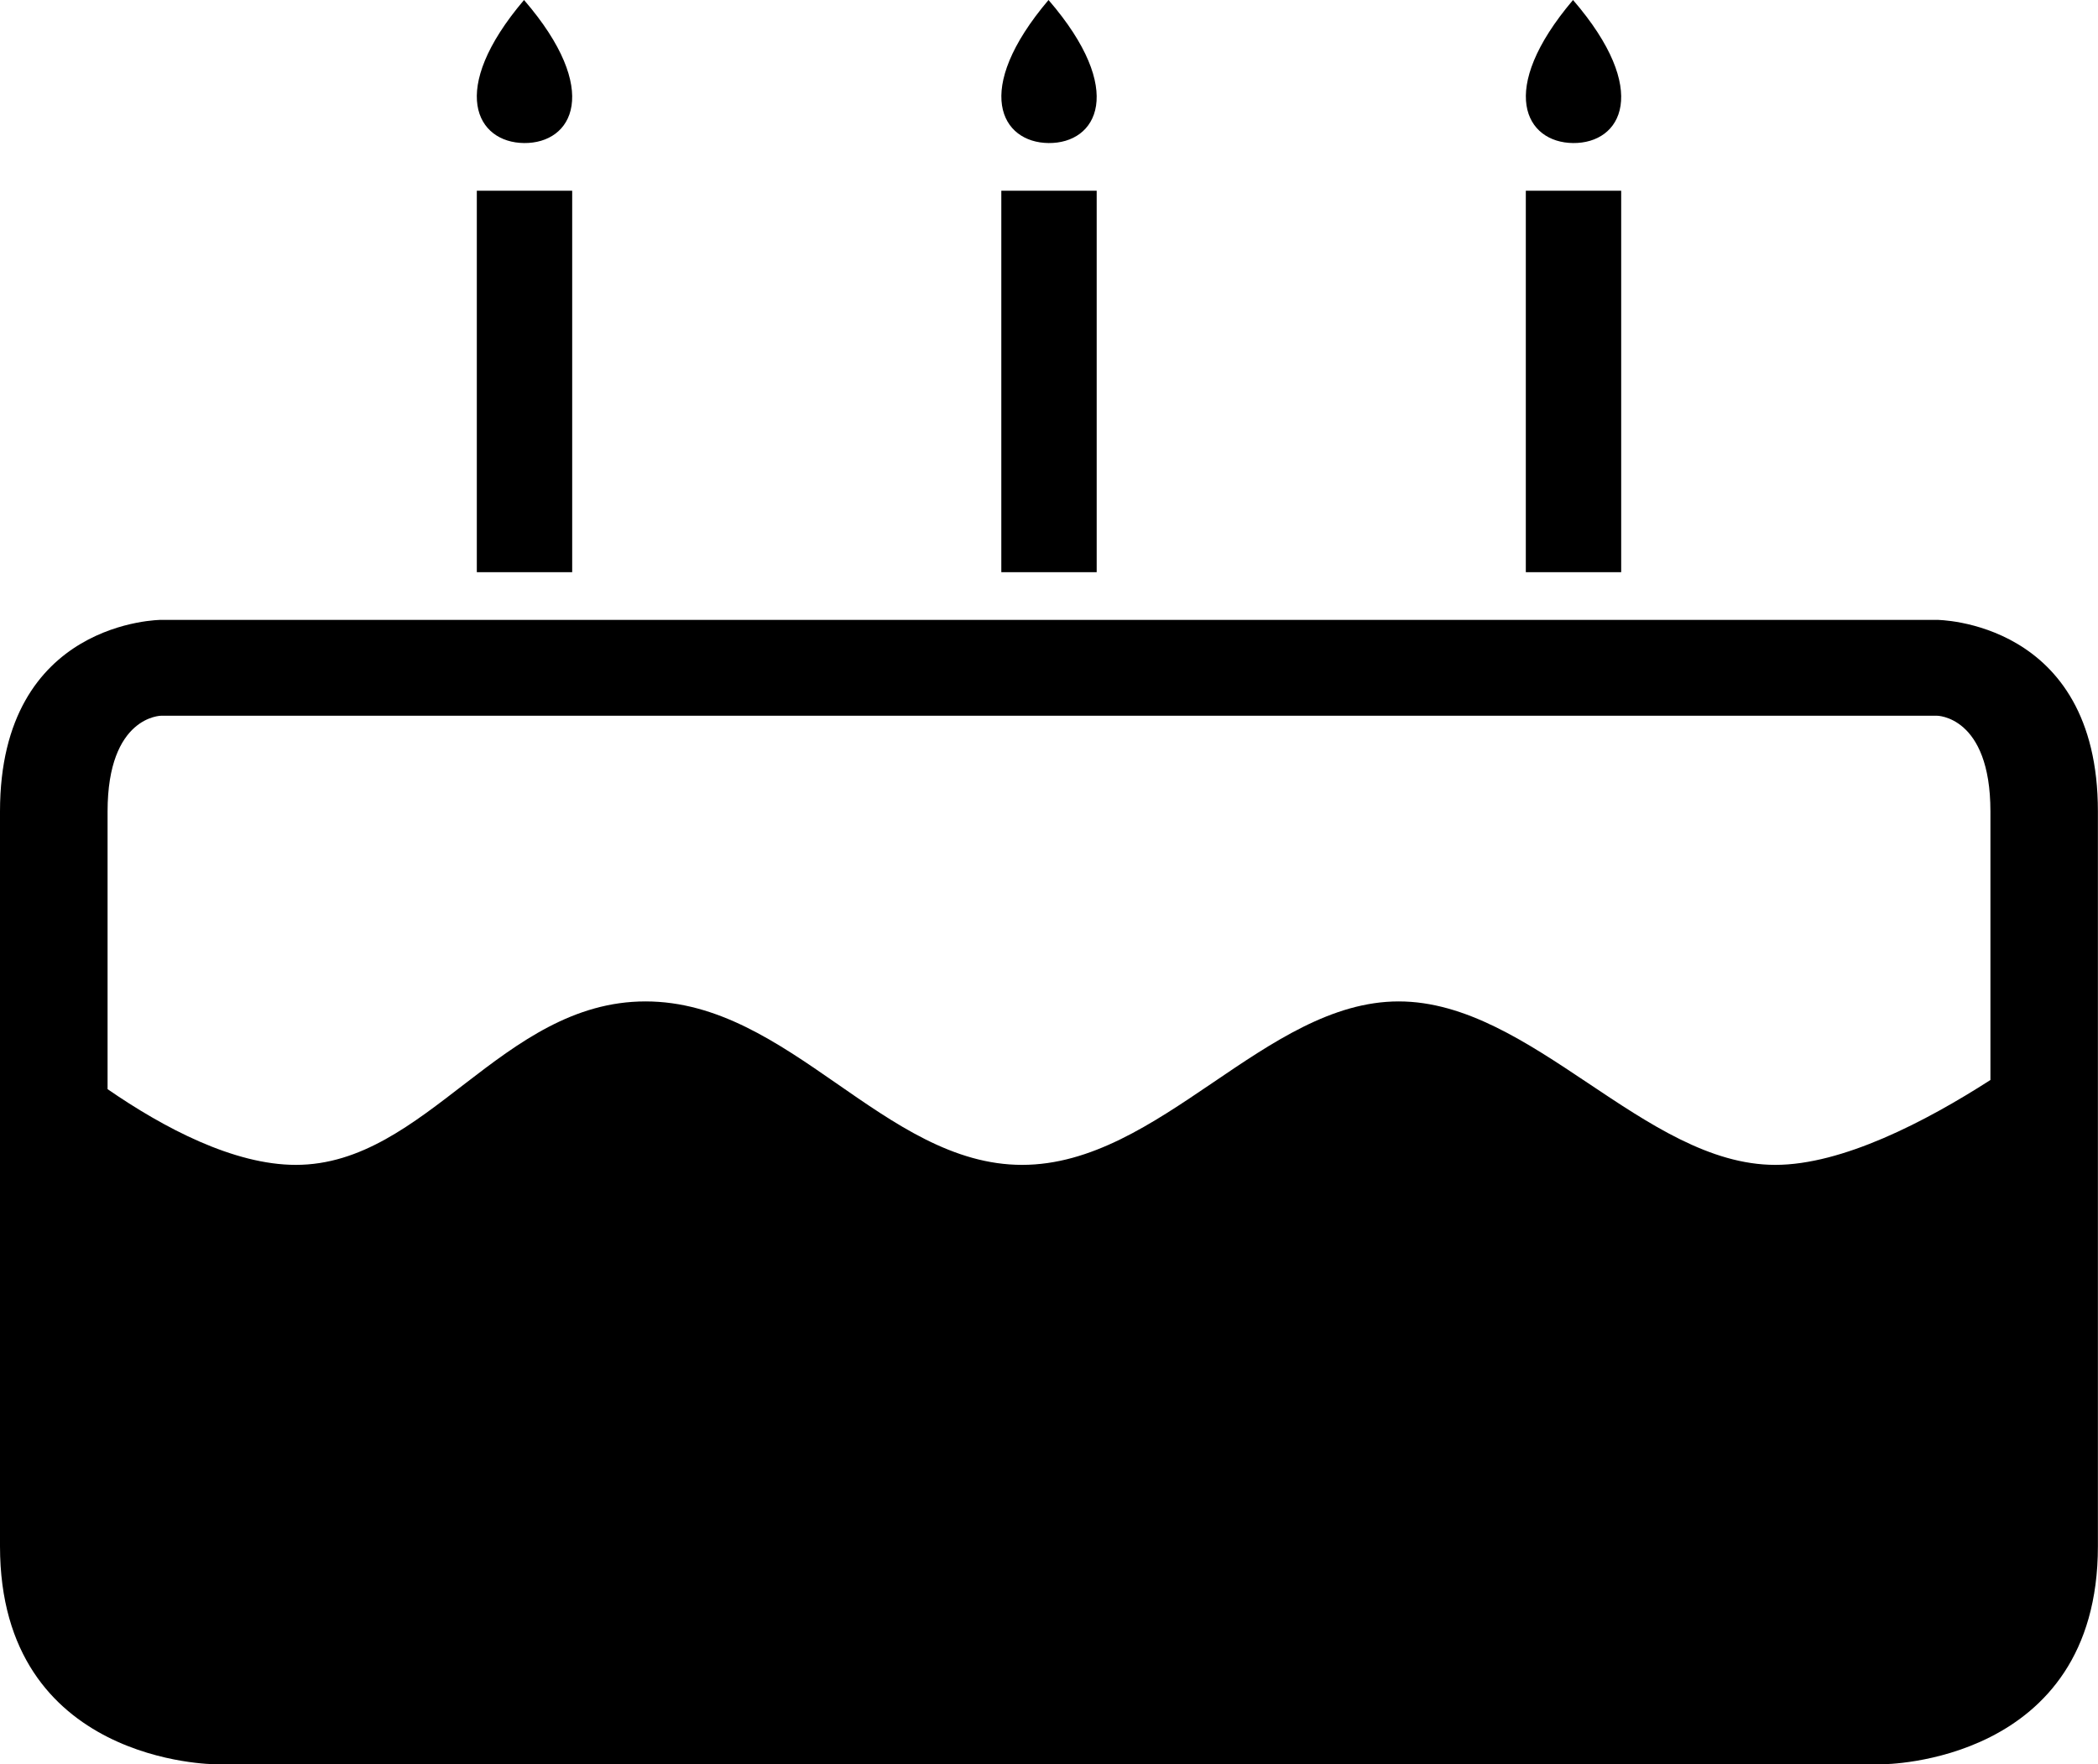
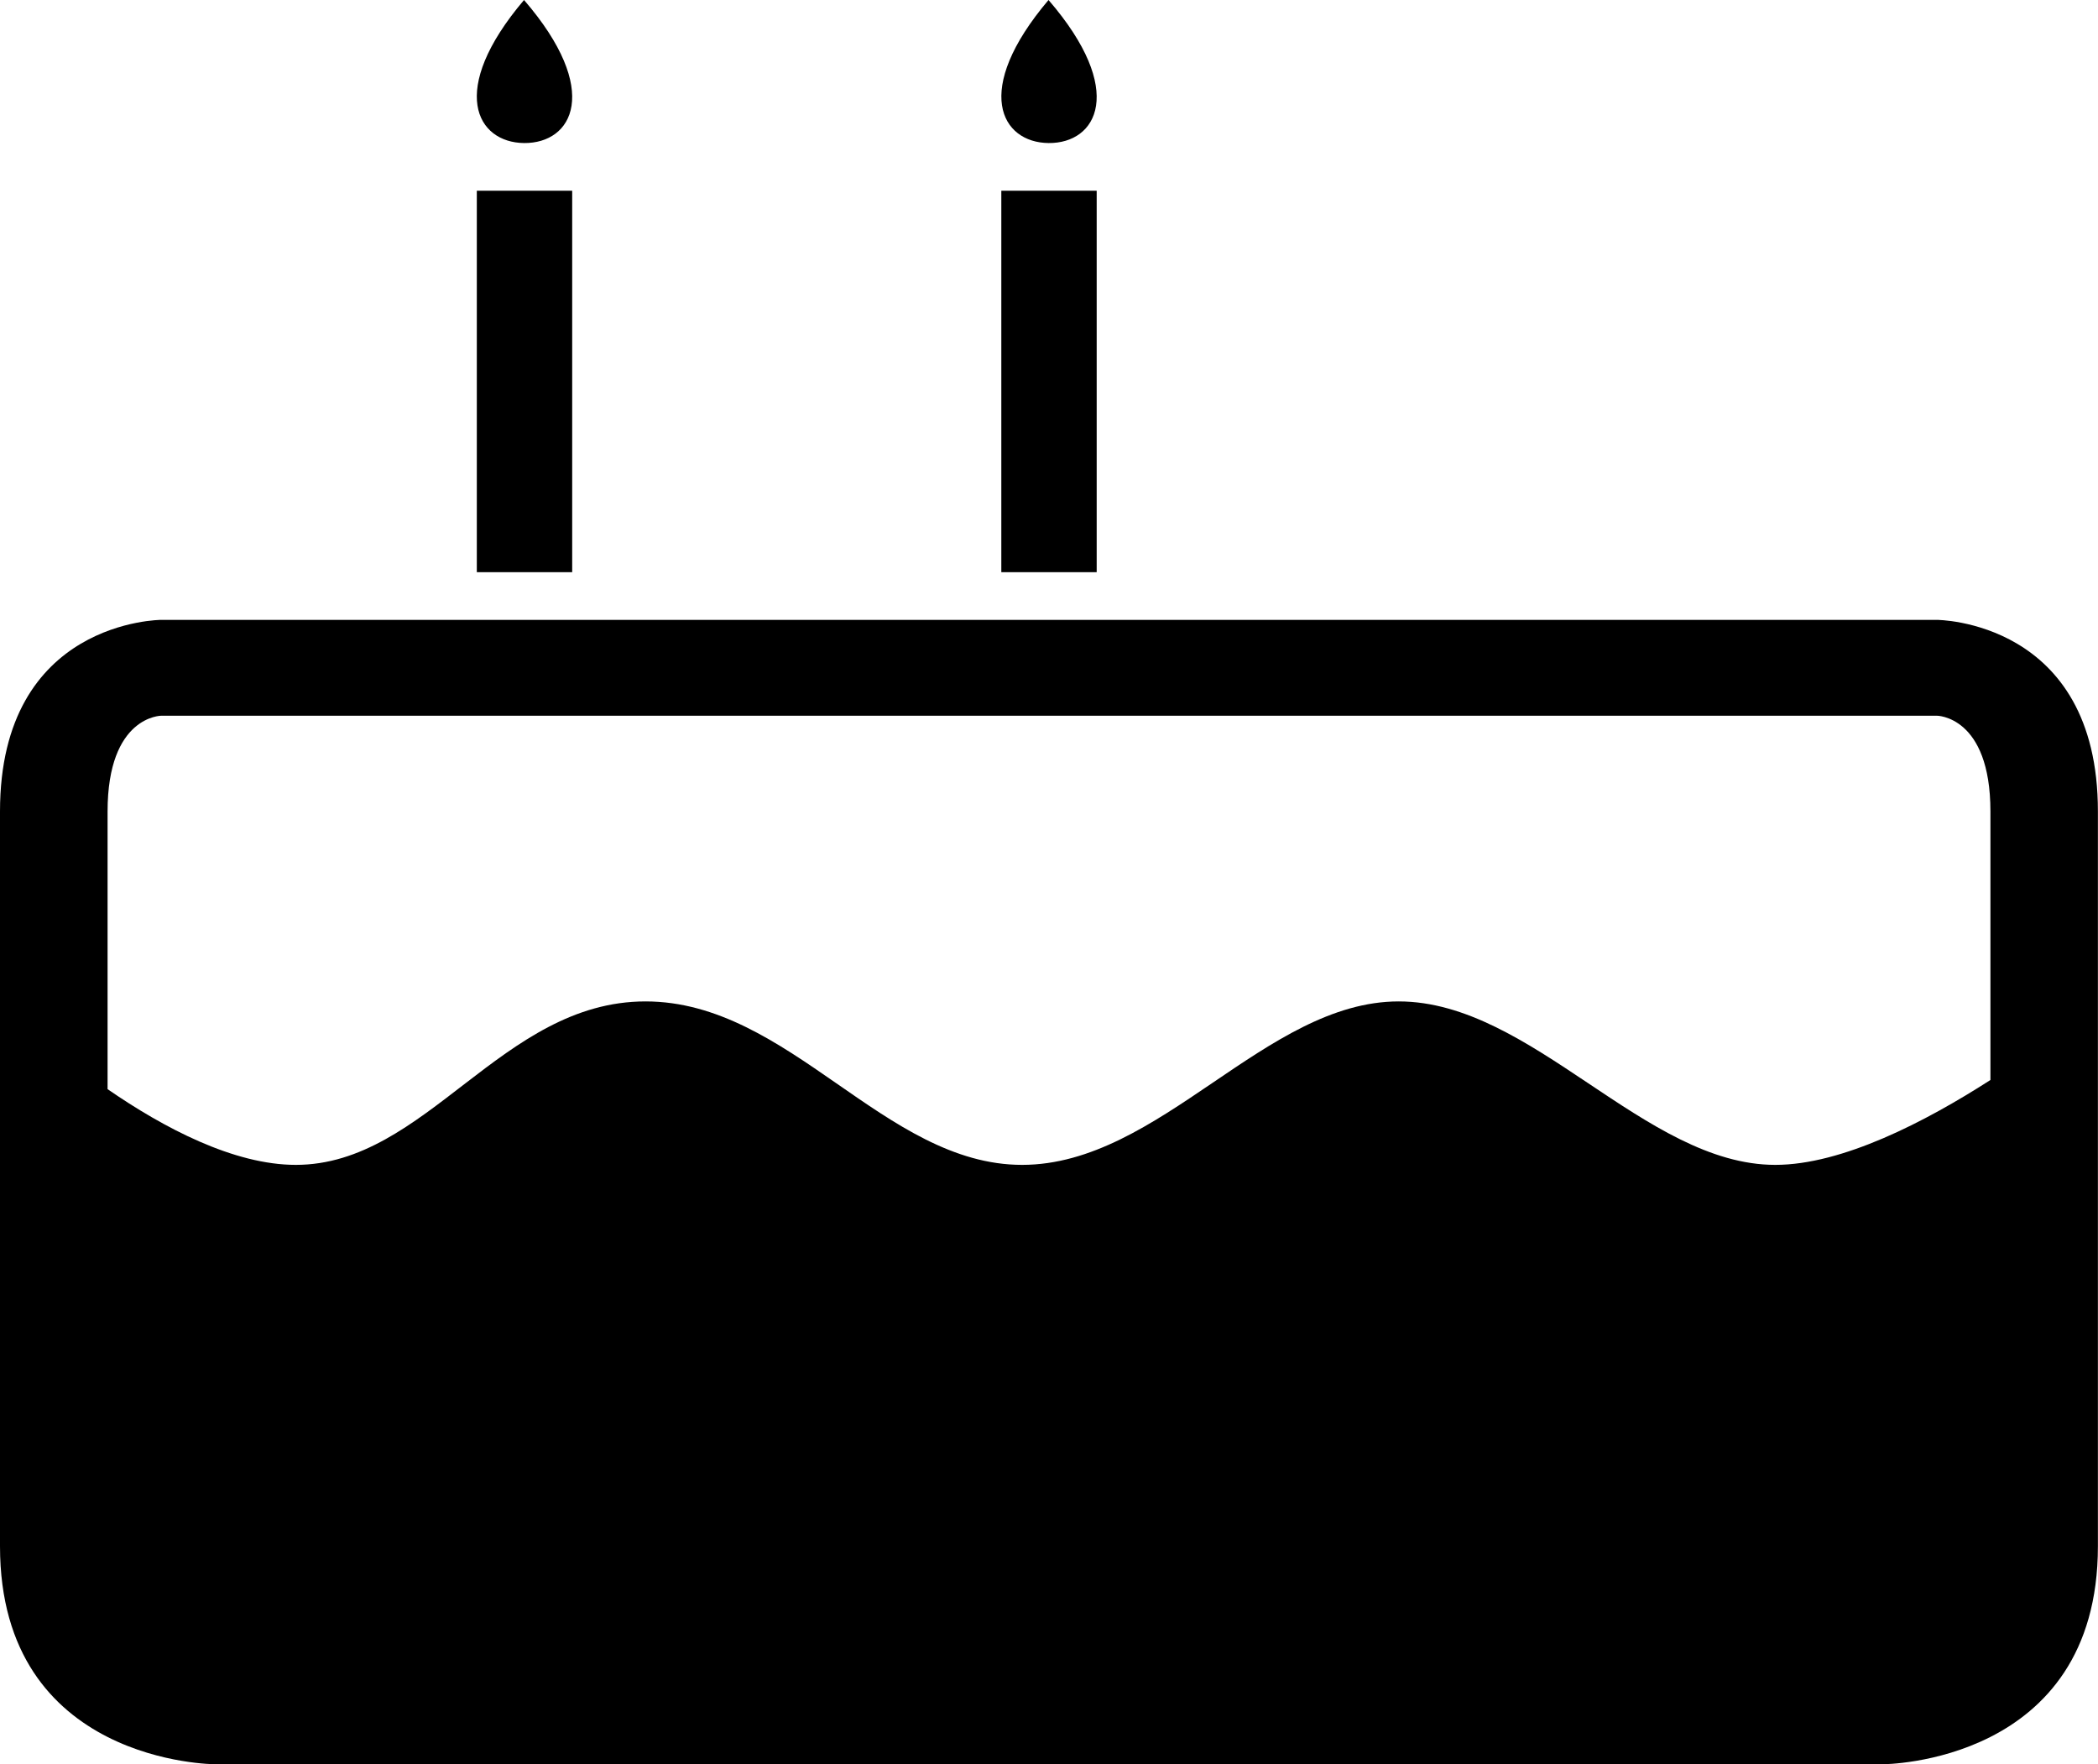
<svg xmlns="http://www.w3.org/2000/svg" version="1.1" id="Capa_1" x="0px" y="0px" viewBox="0 0 22 18.5" style="enable-background:new 0 0 22 18.5;" xml:space="preserve">
  <g>
    <path style="fill-rule:evenodd;clip-rule:evenodd;" d="M0,8.509V11v5.214C0,18.5,2.256,18.5,2.256,18.5h17.487   c0,0,2.256,0,2.256-2.286V11V8.509C22,6.5,20.308,6.5,20.308,6.5H1.692C1.692,6.5,0,6.5,0,8.509z M20.872,8.509v2.816   c-0.683,0.439-1.555,0.89-2.256,0.89c-1.369,0-2.55-1.714-3.949-1.714c-1.398,0-2.503,1.714-3.949,1.714   c-1.445,0-2.439-1.714-3.949-1.714c-1.51,0-2.297,1.714-3.667,1.714c-0.651,0-1.384-0.387-1.974-0.794V8.509   c0-1.004,0.564-1.004,0.564-1.004h18.615C20.308,7.504,20.872,7.504,20.872,8.509z" />
-     <path style="fill-rule:evenodd;clip-rule:evenodd;" d="M5.495,0C4.688,0.951,5,1.495,5.495,1.5C6.003,1.505,6.316,0.951,5.495,0z" />
+     <path style="fill-rule:evenodd;clip-rule:evenodd;" d="M5.495,0C4.688,0.951,5,1.495,5.495,1.5C6.003,1.505,6.316,0.951,5.495,0" />
    <rect x="5" y="2" style="fill-rule:evenodd;clip-rule:evenodd;" width="1" height="4" />
    <rect x="10.5" y="2" style="fill-rule:evenodd;clip-rule:evenodd;" width="1" height="4" />
-     <path style="fill-rule:evenodd;clip-rule:evenodd;" d="M16.495,0c-0.806,0.951-0.495,1.495,0,1.5   C17.003,1.505,17.316,0.951,16.495,0z" />
-     <rect x="16" y="2" style="fill-rule:evenodd;clip-rule:evenodd;" width="1" height="4" />
    <path style="fill-rule:evenodd;clip-rule:evenodd;" d="M10.995,0c-0.806,0.951-0.495,1.495,0,1.5   C11.503,1.505,11.816,0.951,10.995,0z" />
  </g>
  <g>
</g>
  <g>
</g>
  <g>
</g>
  <g>
</g>
  <g>
</g>
  <g>
</g>
  <g>
</g>
  <g>
</g>
  <g>
</g>
  <g>
</g>
  <g>
</g>
  <g>
</g>
  <g>
</g>
  <g>
</g>
  <g>
</g>
</svg>